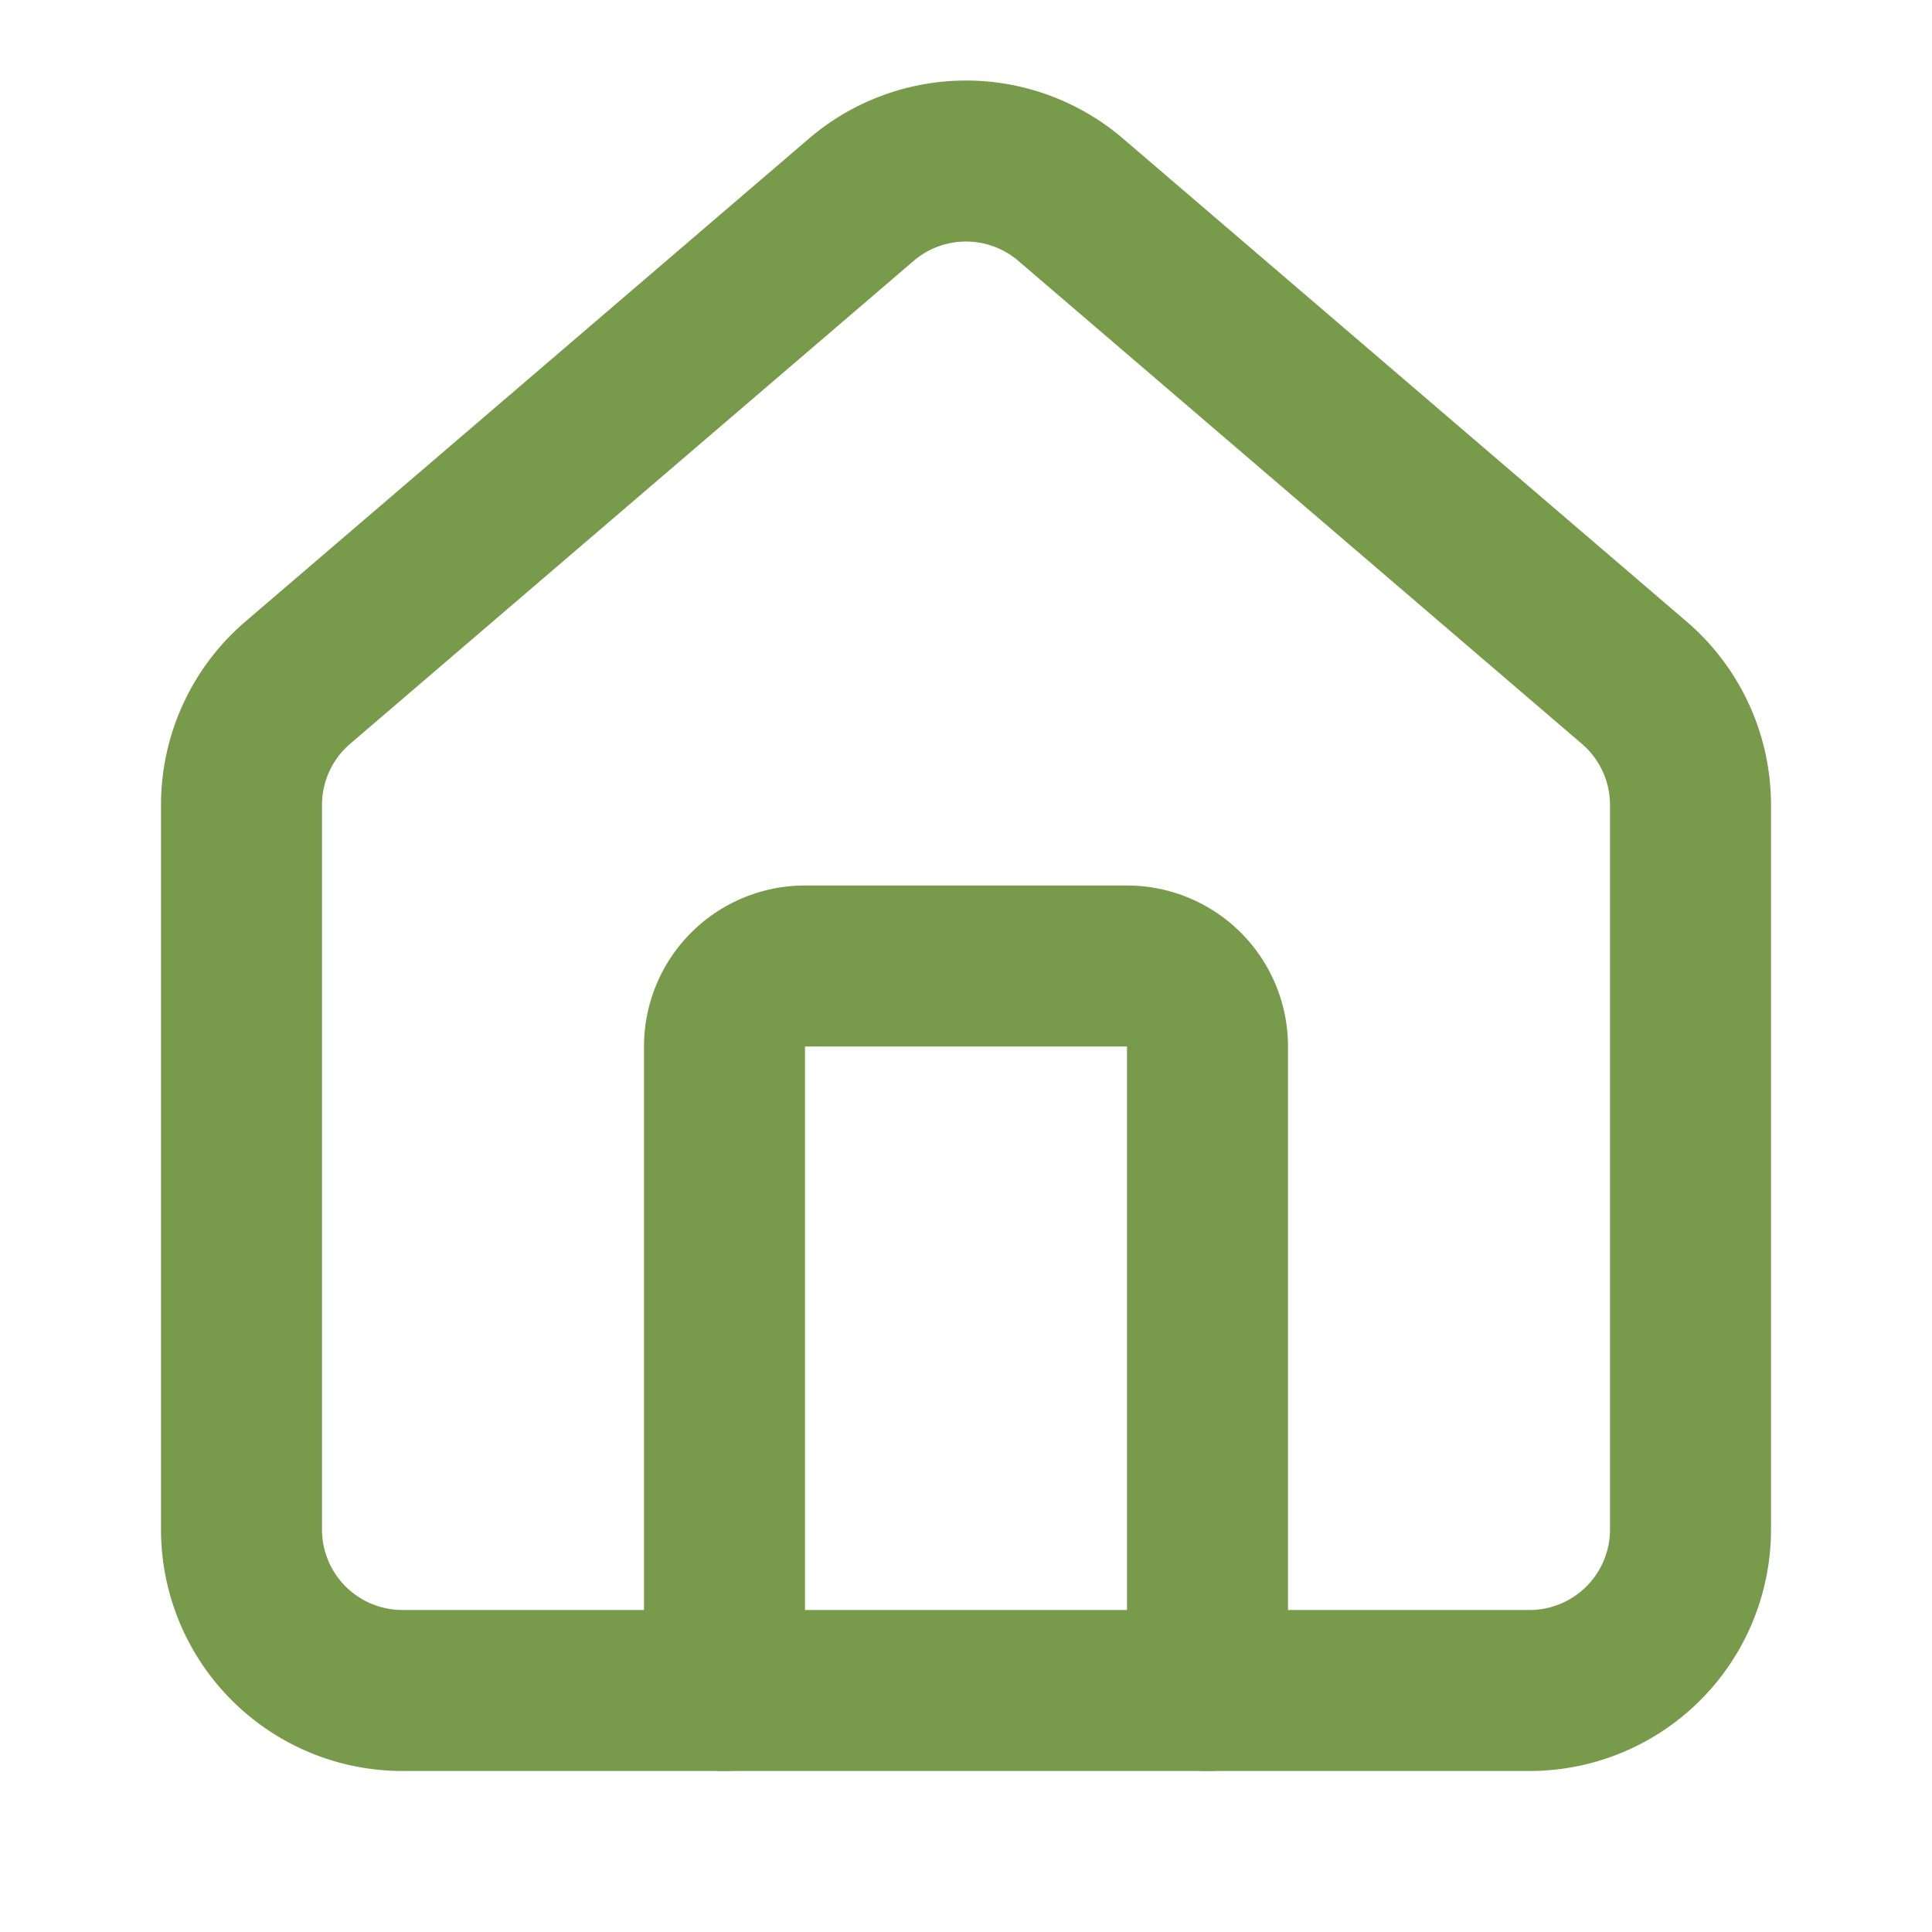
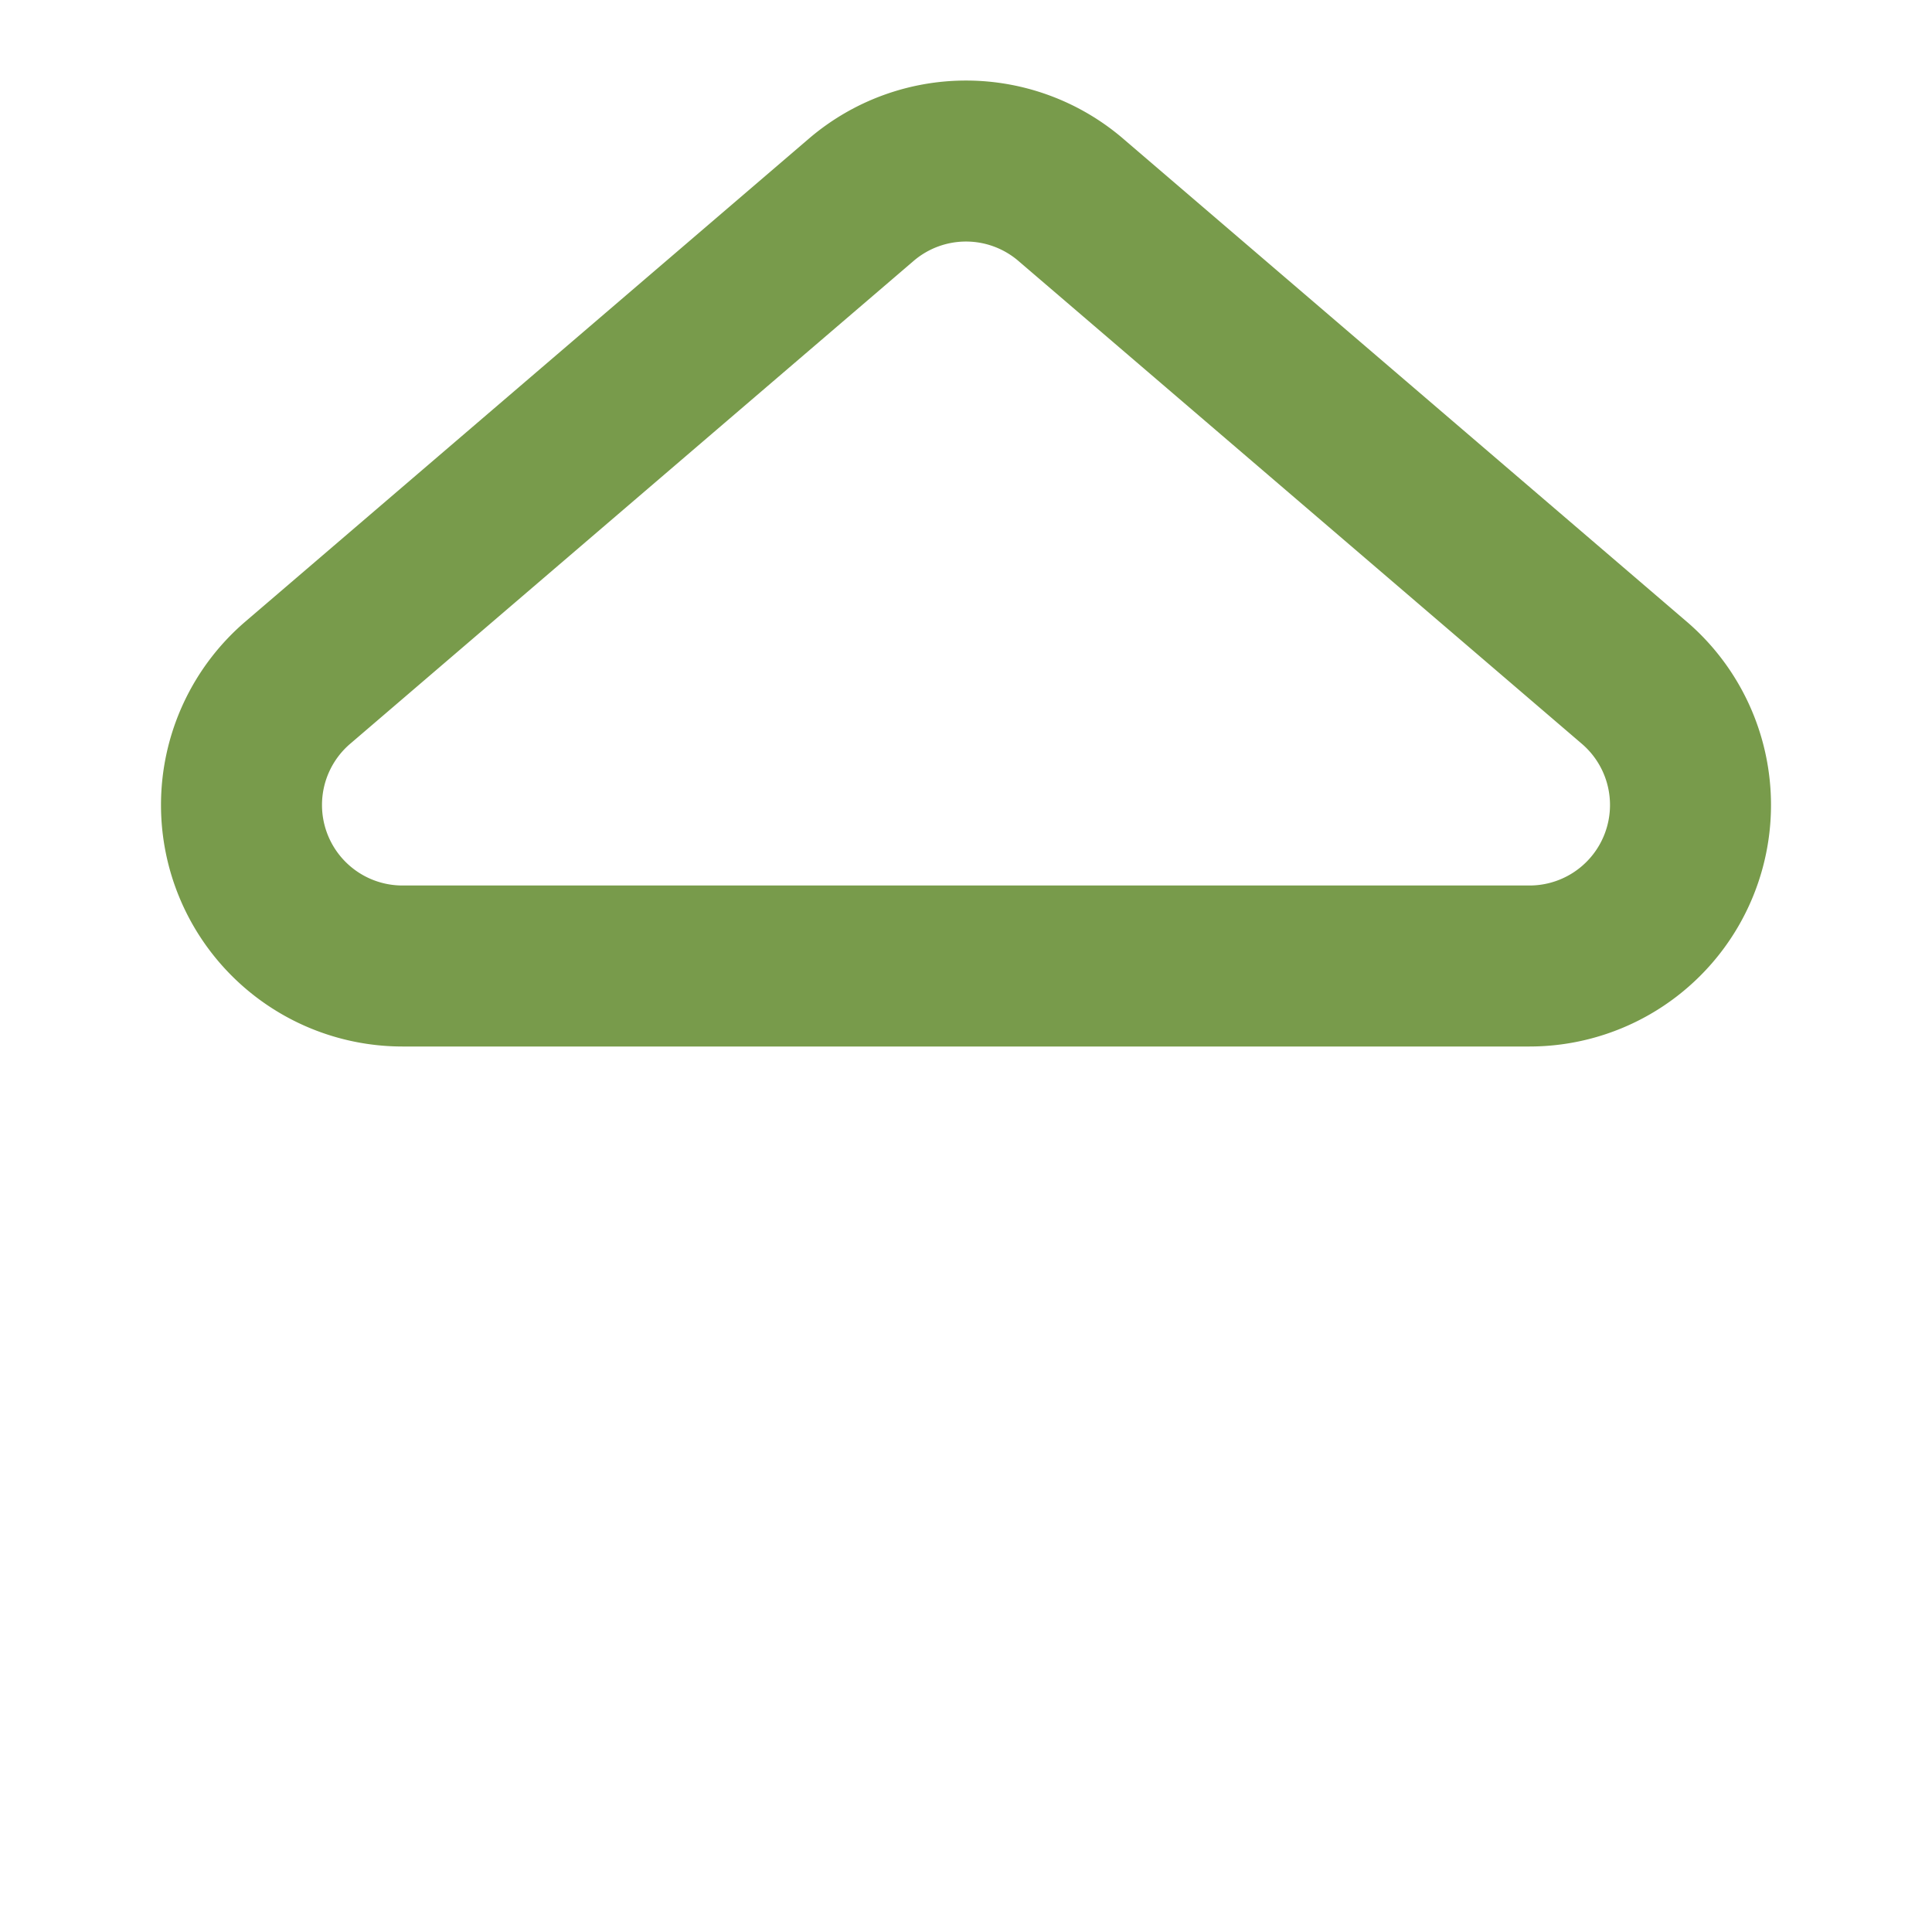
<svg xmlns="http://www.w3.org/2000/svg" width="24" height="24" viewBox="0 0 24 24" fill="none" stroke="#789b4b" stroke-width="2" stroke-linecap="round" stroke-linejoin="round" class="lucide lucide-house h-6 w-6" data-replit-metadata="client/src/components/layout/footer.tsx:11:14" data-component-name="Home">
-   <path d="M15 21v-8a1 1 0 0 0-1-1h-4a1 1 0 0 0-1 1v8" />
-   <path d="M3 10a2 2 0 0 1 .709-1.528l7-5.999a2 2 0 0 1 2.582 0l7 5.999A2 2 0 0 1 21 10v9a2 2 0 0 1-2 2H5a2 2 0 0 1-2-2z" />
+   <path d="M3 10a2 2 0 0 1 .709-1.528l7-5.999a2 2 0 0 1 2.582 0l7 5.999A2 2 0 0 1 21 10a2 2 0 0 1-2 2H5a2 2 0 0 1-2-2z" />
</svg>